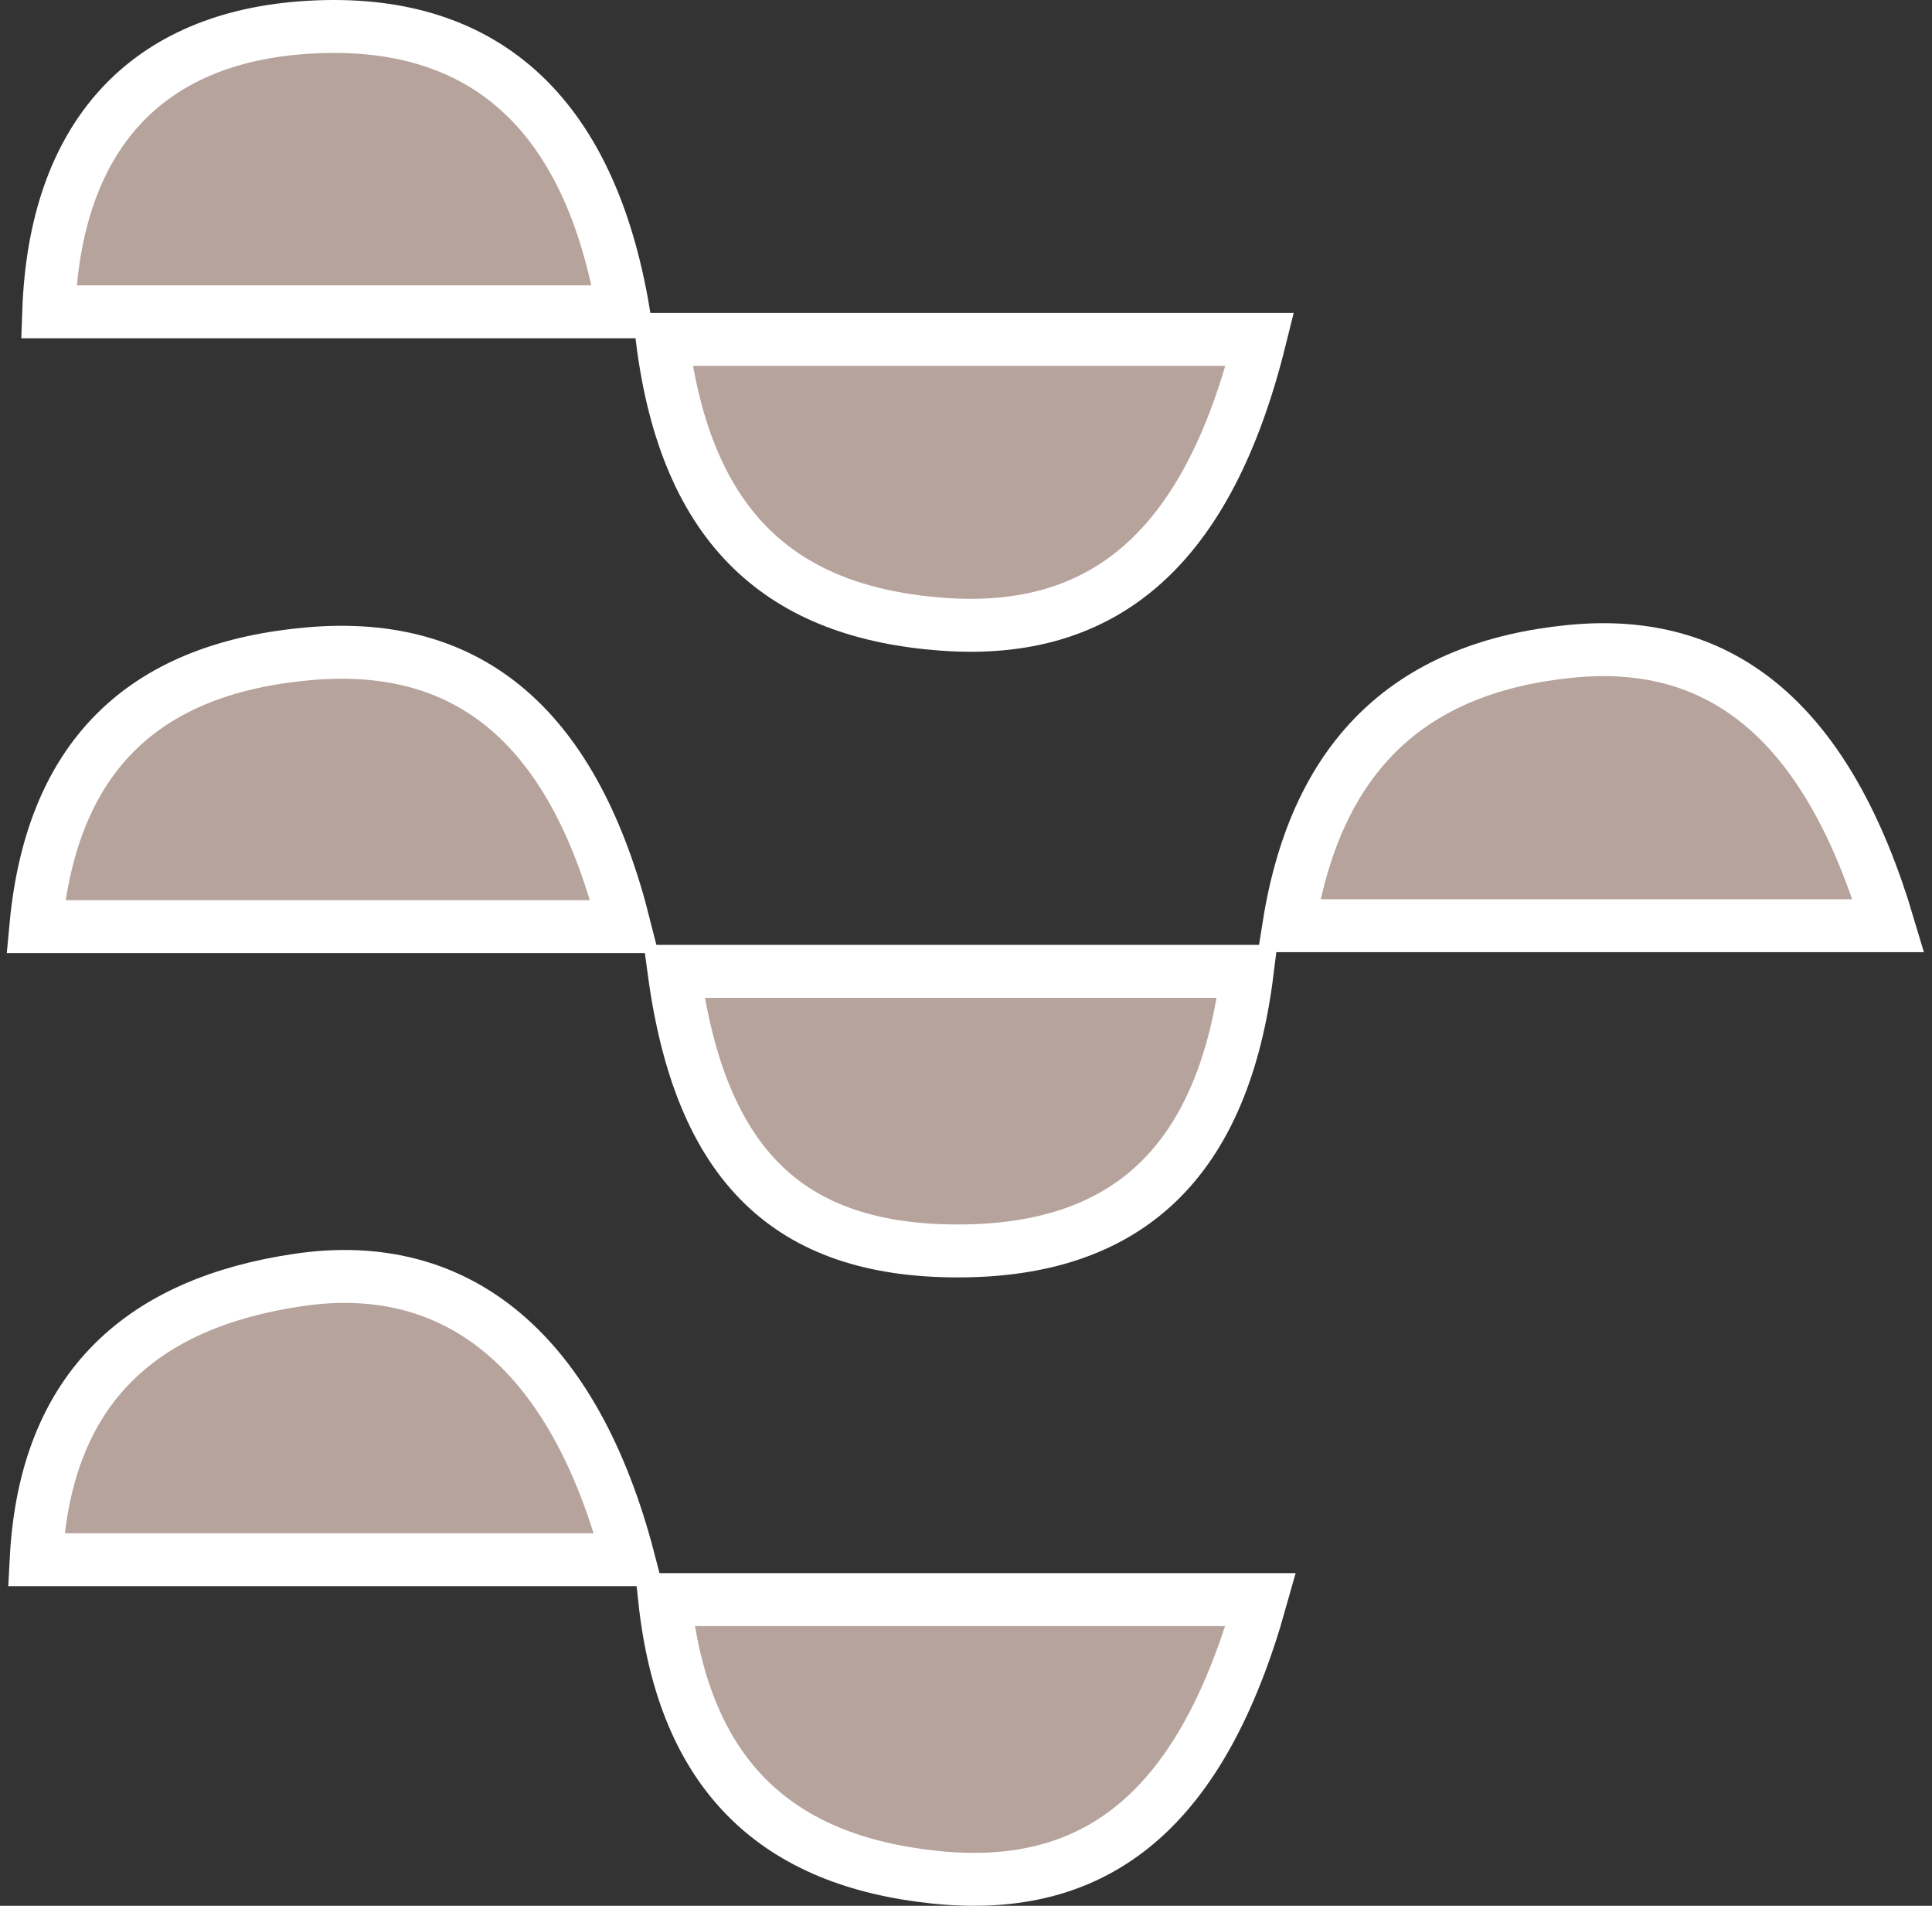
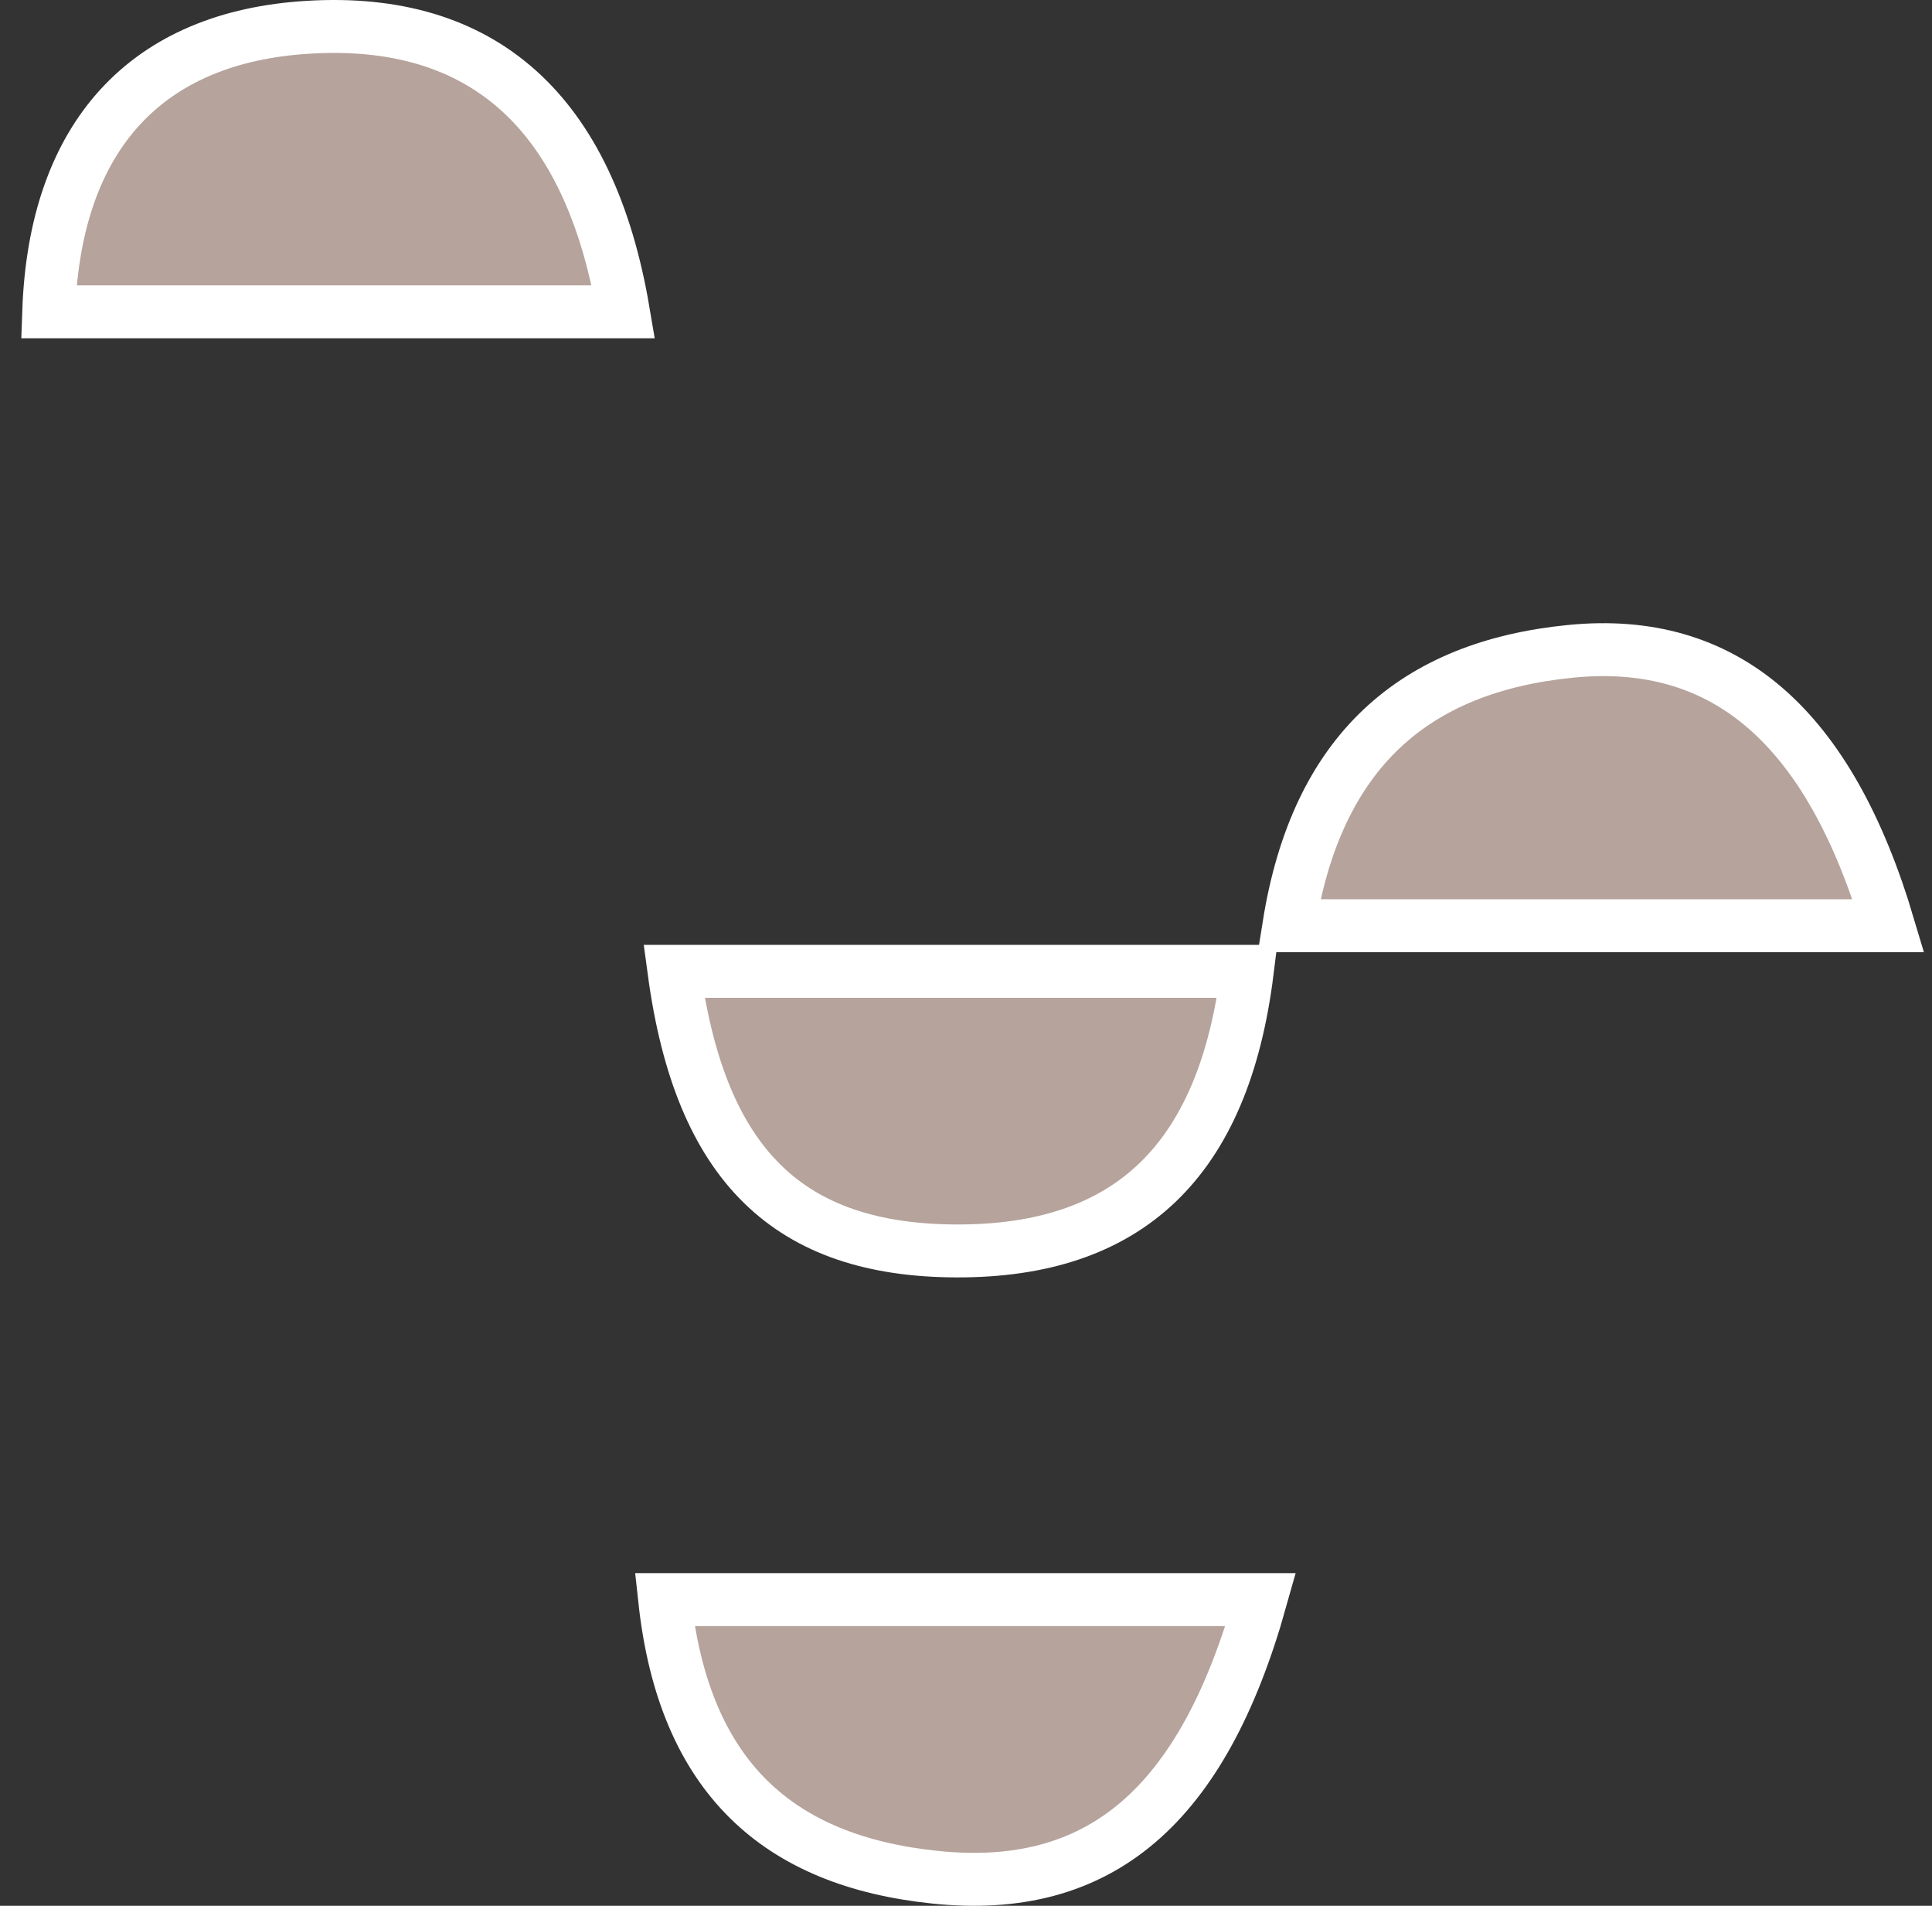
<svg xmlns="http://www.w3.org/2000/svg" width="146" height="144" viewBox="0 0 146 144" fill="none">
  <rect x="0" y="0" width="146" height="144" fill="#333333" stroke="none" />
  <path d="M47.109 23.56H3.681C4.145 10.259 11.07 2.785 23.305 2.059C36.446 1.268 44.543 8.391 47.109 23.56Z" fill="#B5A39C" stroke="white" stroke-width="4" />
-   <path d="M47.51 117.851H2.731C3.417 104.595 10.983 98.439 22.465 96.725C34.655 94.878 43.439 102.243 47.51 117.851Z" fill="#B5A39C" stroke="white" stroke-width="4" />
-   <path d="M95.205 25.646C91.311 41.298 83.568 48.07 71.245 47.168C59.188 46.289 51.864 40.089 50.05 25.646H95.205Z" fill="#B5A39C" stroke="white" stroke-width="4" />
-   <path d="M2.707 70.016C3.946 56.65 11.335 50.45 23.349 49.395C35.627 48.318 43.435 55.067 47.196 70.016H2.707Z" fill="#B5A39C" stroke="white" stroke-width="4" />
  <path d="M97.399 69.945C99.501 56.733 106.912 50.379 118.682 49.214C130.386 48.049 138.238 54.908 142.707 69.945H97.399Z" fill="#B5A39C" stroke="white" stroke-width="4" />
  <path d="M50.937 73.393H94.255C92.463 87.792 85.227 94.563 72.263 94.519C59.675 94.475 52.928 88.144 50.937 73.393Z" fill="#B5A39C" stroke="white" stroke-width="4" />
  <path d="M95.272 120.865C90.892 136.473 83.125 143.156 70.625 141.837C58.856 140.606 51.688 134.341 50.228 120.865H95.272Z" fill="#B5A39C" stroke="white" stroke-width="4" />
</svg>